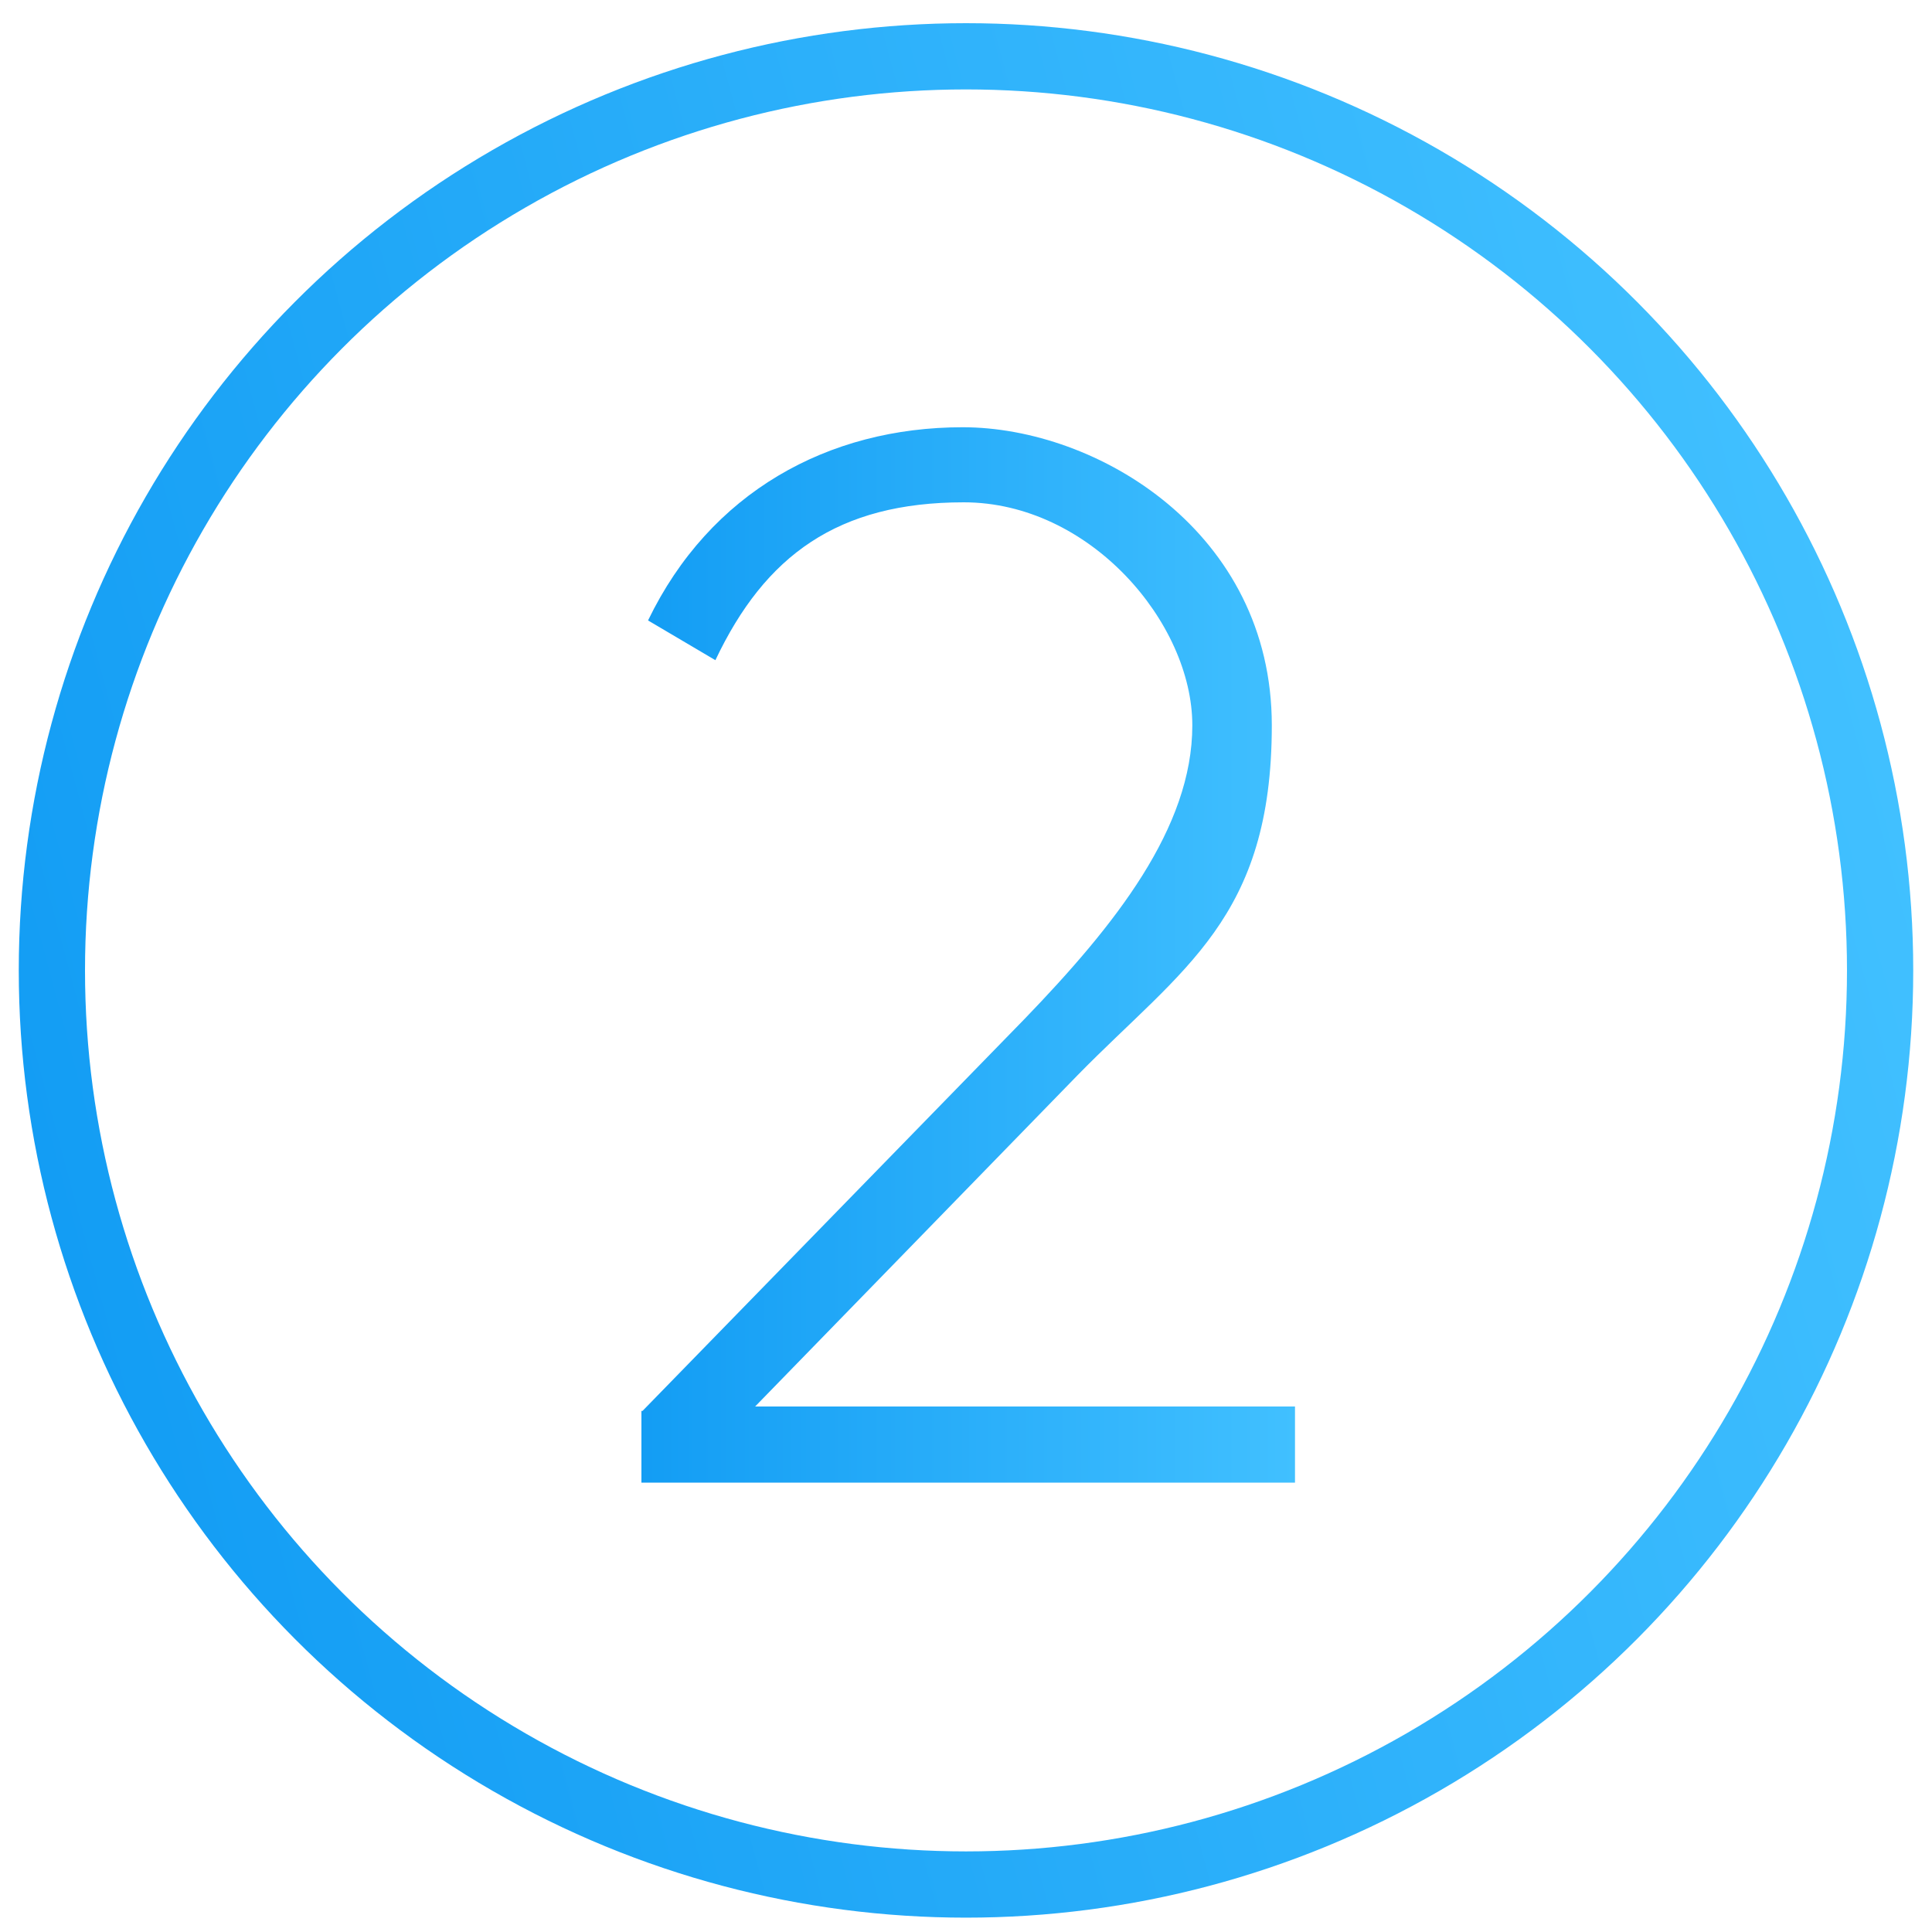
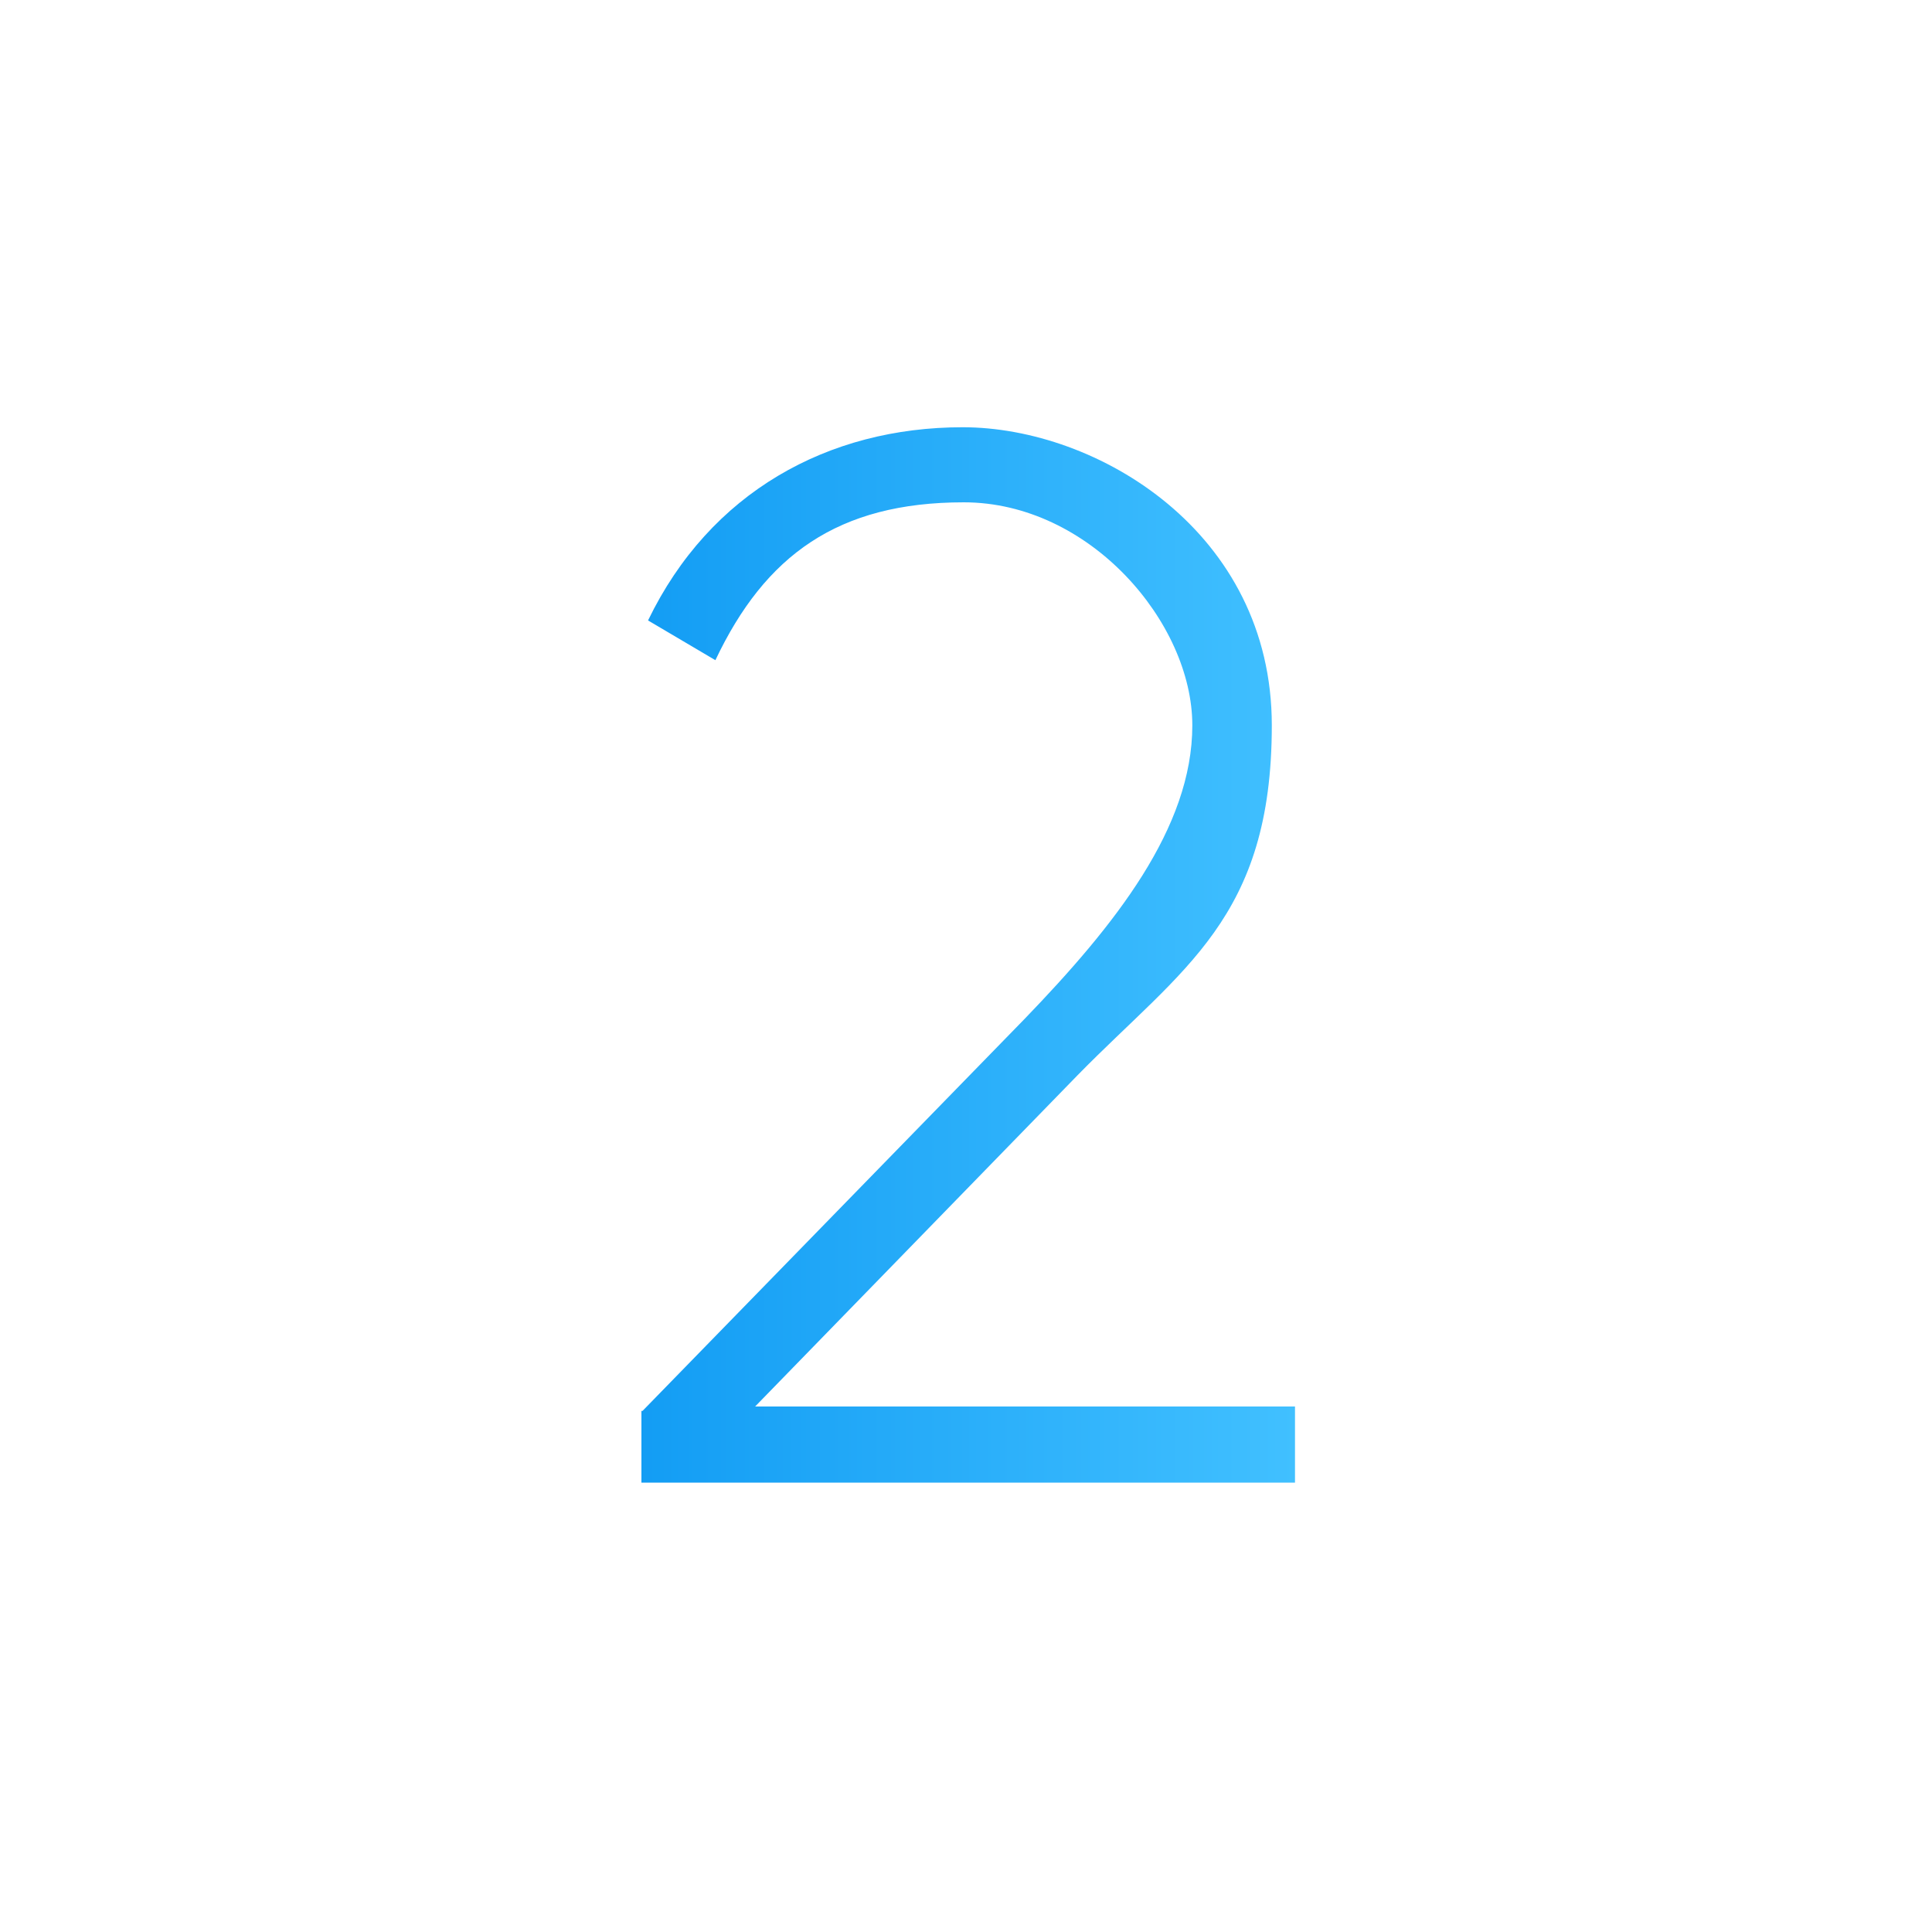
<svg xmlns="http://www.w3.org/2000/svg" id="Ebene_1" version="1.1" viewBox="0 0 175 175">
  <defs>
    <style>
      .st0 {
        fill: none;
        stroke: url(#Unbenannter_Verlauf);
        stroke-linecap: round;
        stroke-linejoin: round;
        stroke-width: 6px;
      }

      .st1 {
        fill: url(#Unbenannter_Verlauf_2);
      }
    </style>
    <linearGradient id="Unbenannter_Verlauf" data-name="Unbenannter Verlauf" x1="4.6" y1="65.9" x2="170.4" y2="110.3" gradientTransform="translate(0 176) scale(1 -1)" gradientUnits="userSpaceOnUse">
      <stop offset="0" stop-color="#139df4" />
      <stop offset="1" stop-color="#41c0ff" />
    </linearGradient>
    <linearGradient id="Unbenannter_Verlauf_2" data-name="Unbenannter Verlauf 2" x1="58.2" y1="89.5" x2="117.4" y2="89.5" gradientTransform="translate(0 176) scale(1 -1)" gradientUnits="userSpaceOnUse">
      <stop offset="0" stop-color="#139df4" />
      <stop offset="1" stop-color="#41c0ff" />
    </linearGradient>
  </defs>
-   <circle class="st0" cx="87.5" cy="87.9" r="82.8" />
  <path class="st1" d="M58.2,127.8l34.6-35.5c8.2-8.5,15.2-17.3,15.2-26.6s-9.3-20.2-20.7-20.2-18,4.8-22.5,14.3l-6.1-3.6c5.6-11.6,16.3-17.5,28.5-17.5s28,9.5,28,27-8.1,22-17.6,31.7l-29.2,30h48.9v6.9h-59.2v-6.5Z" />
</svg>